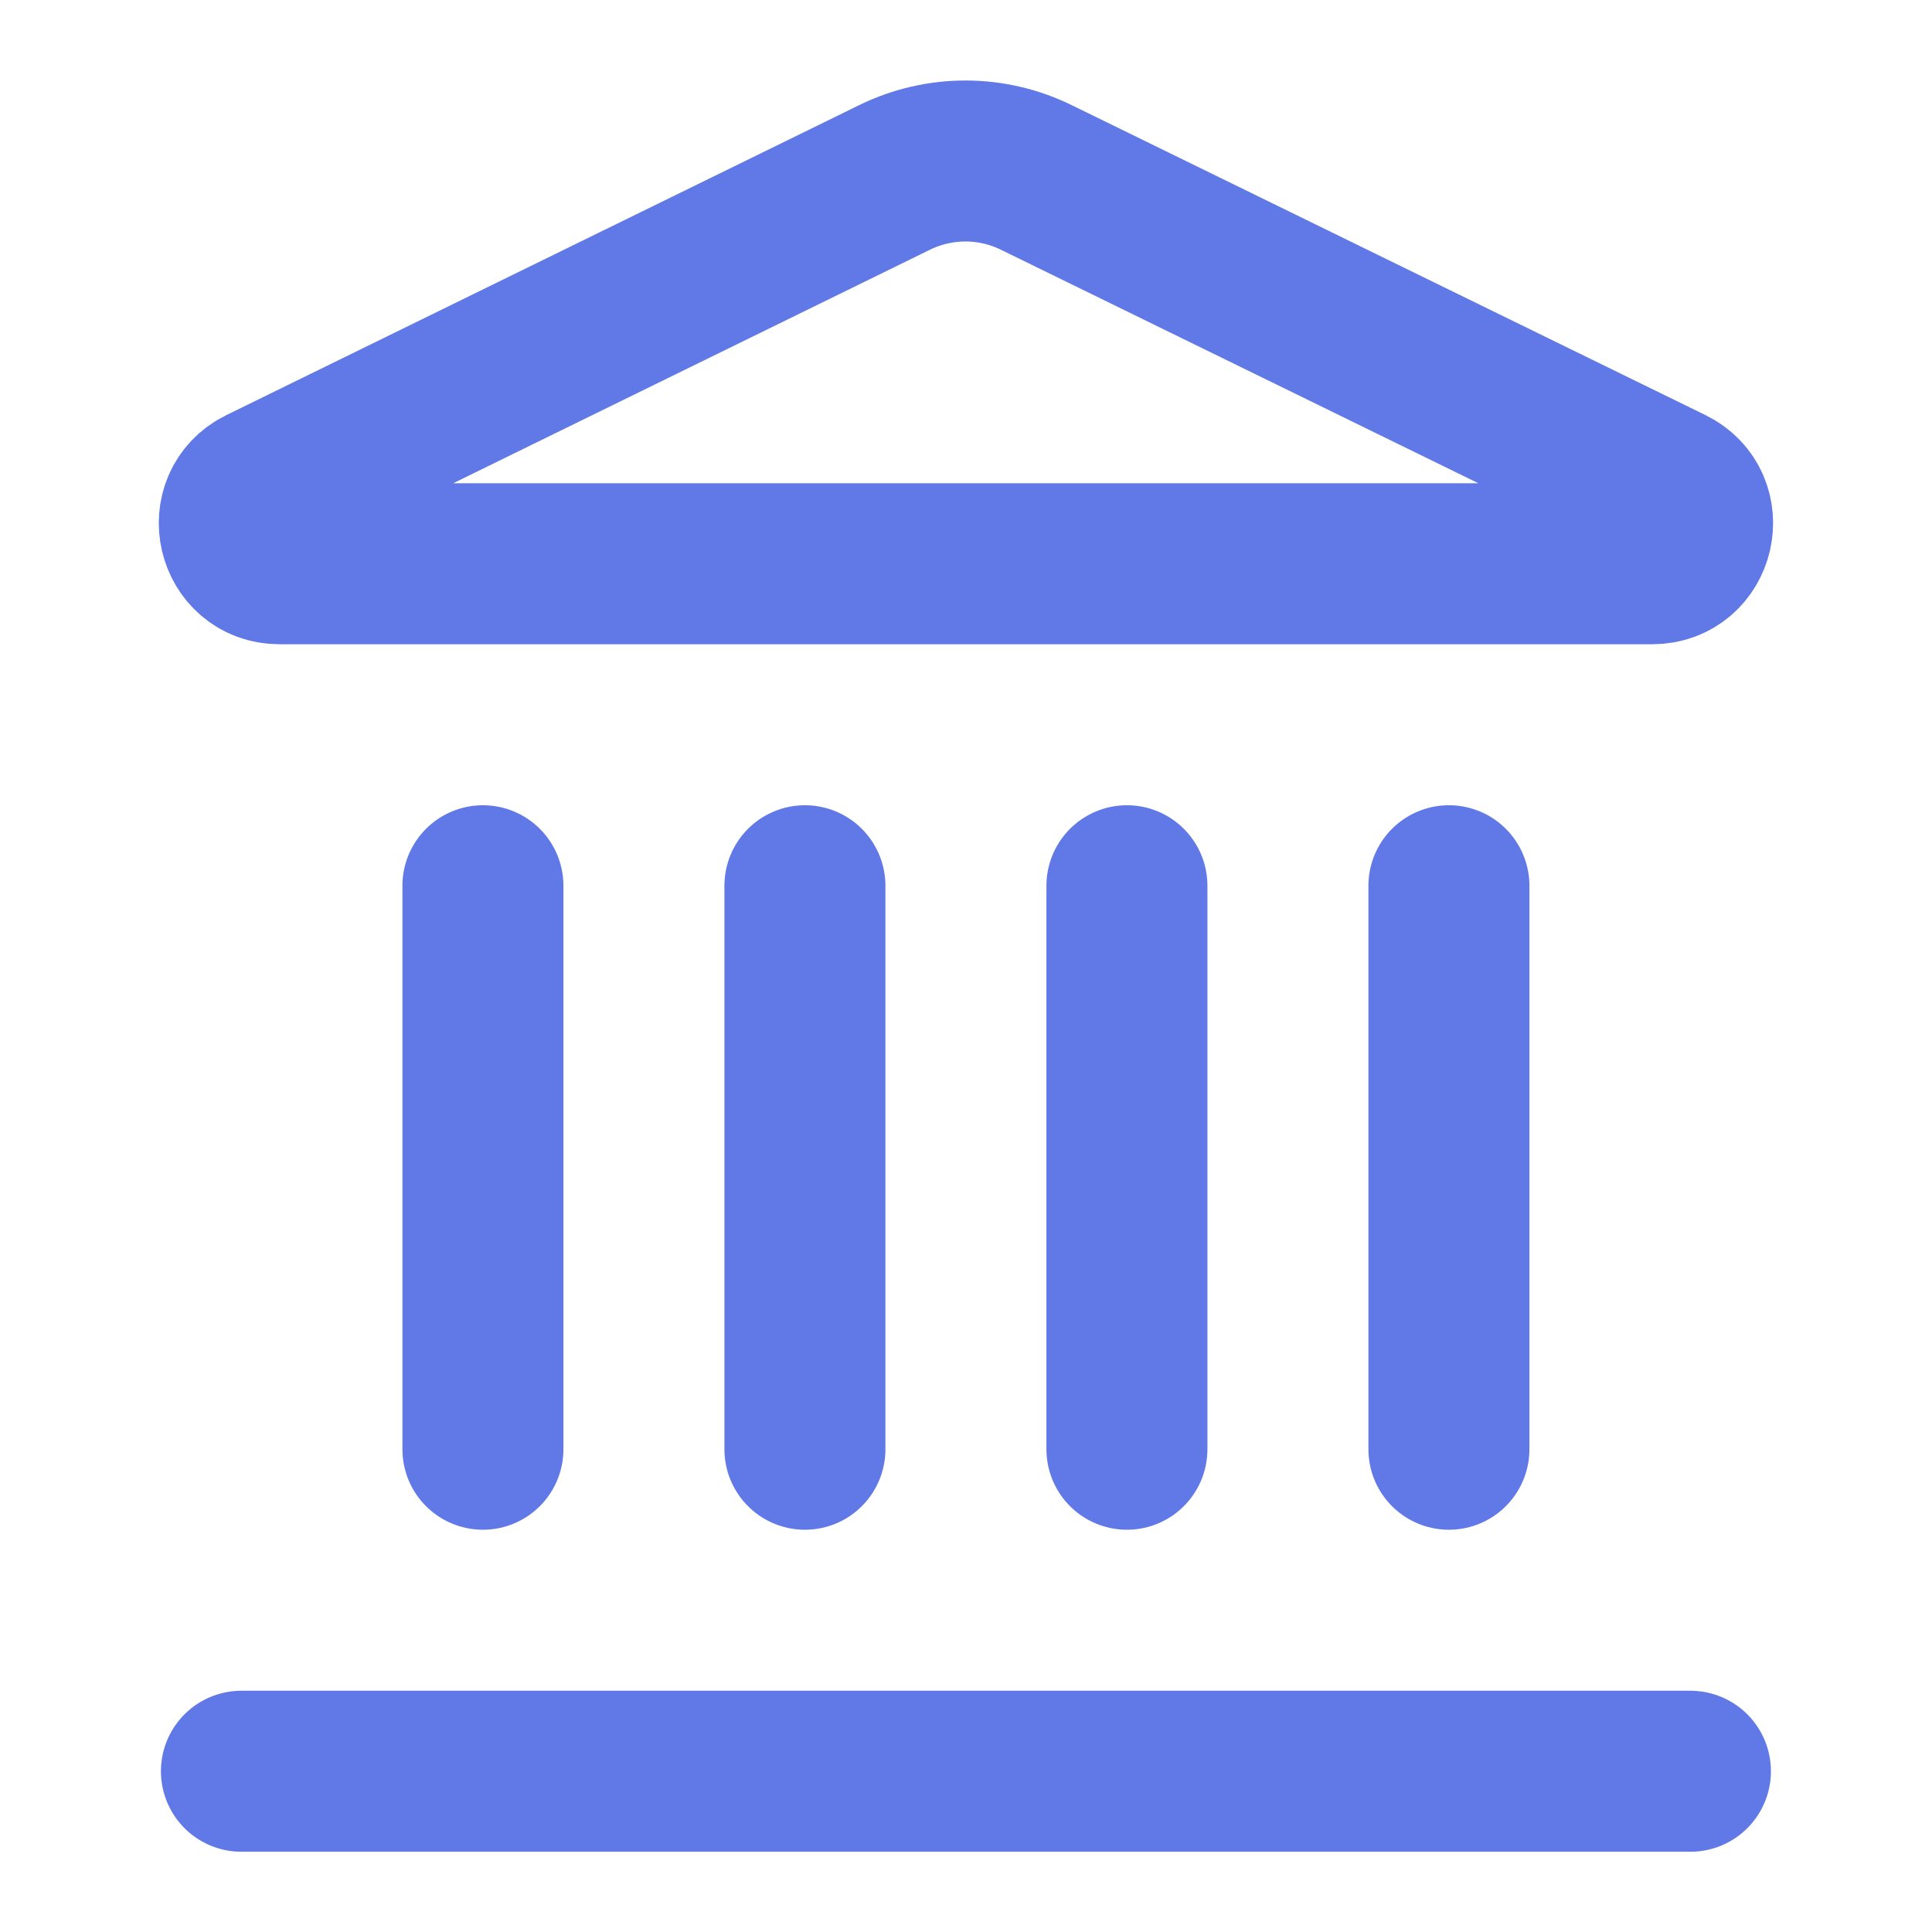
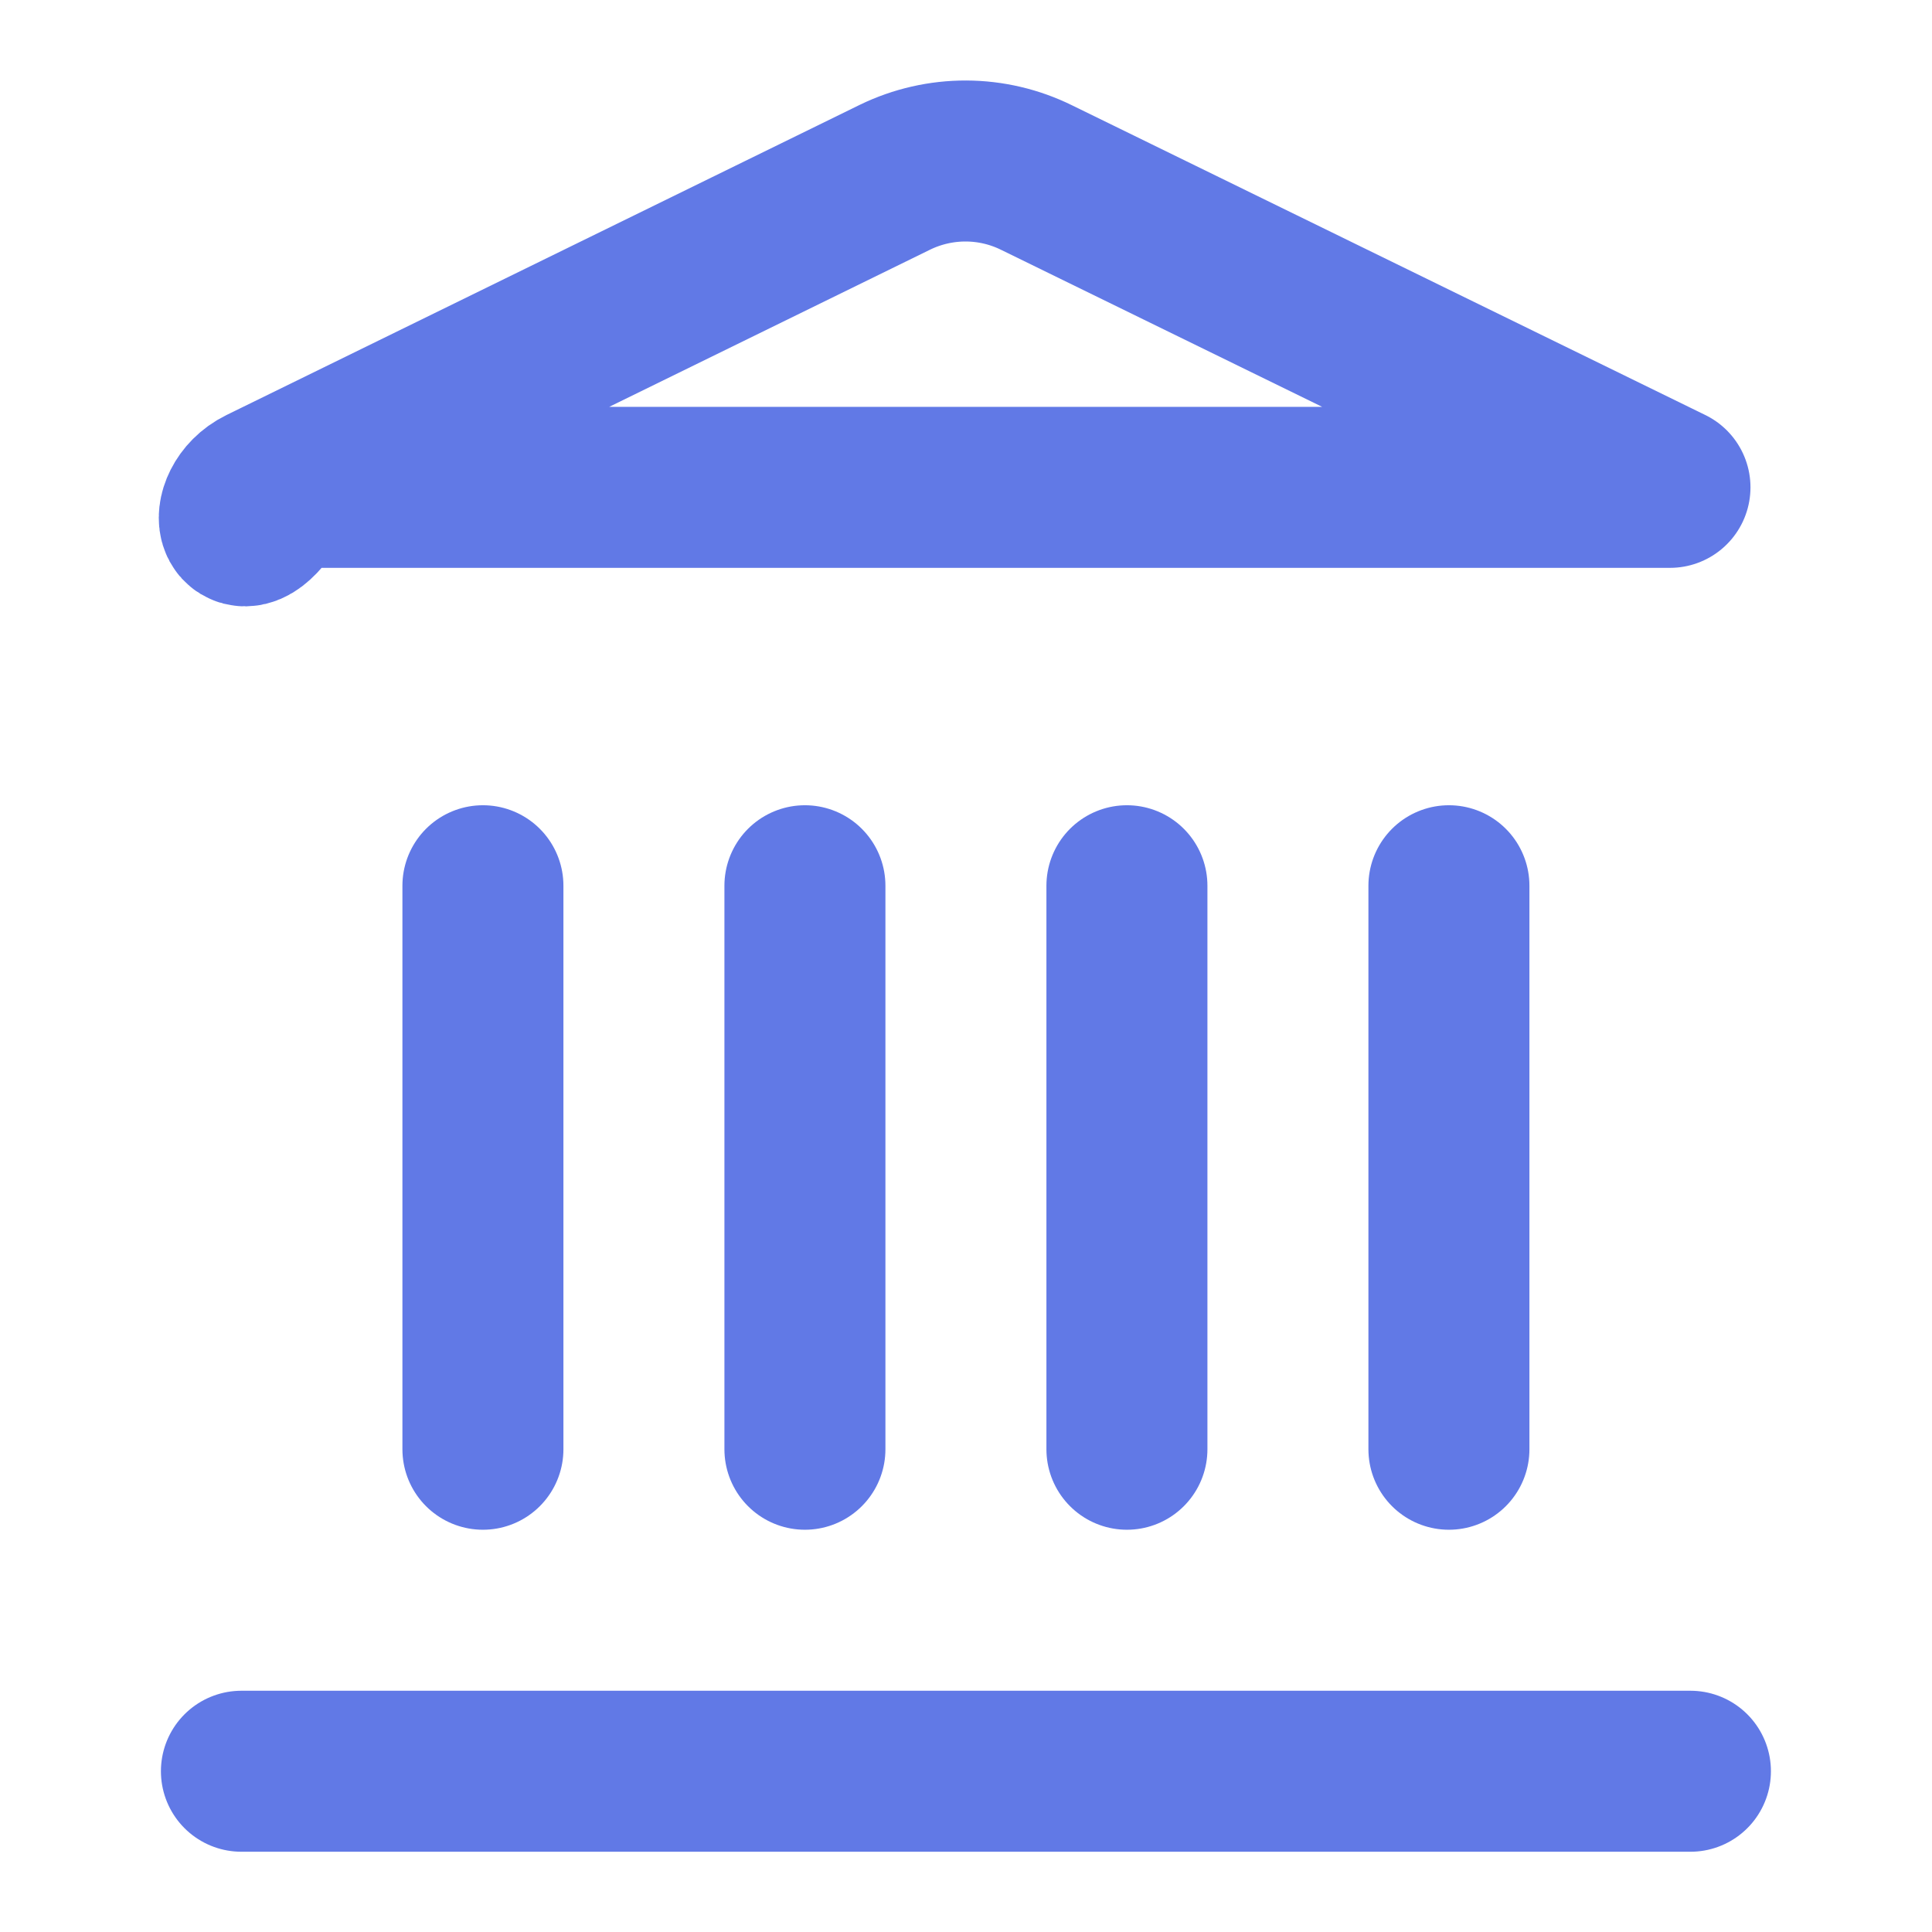
<svg xmlns="http://www.w3.org/2000/svg" width="24" height="24" viewBox="0 0 24 24" fill="none">
-   <path d="M9.999 18.003V11.003M13.999 18.003V11.003M17.999 18.003V11.003M2.999 22.003H20.999M5.999 18.003V11.003M11.119 2.201C11.393 2.068 11.695 1.999 12 2C12.305 2.001 12.606 2.072 12.879 2.207L20.745 6.054C21.221 6.287 21.055 7.003 20.525 7.003H3.473C2.943 7.003 2.778 6.287 3.253 6.054L11.119 2.201Z" stroke="#6179E6" stroke-width="2" stroke-linecap="round" stroke-linejoin="round" />
+   <path d="M9.999 18.003V11.003M13.999 18.003V11.003M17.999 18.003V11.003M2.999 22.003H20.999M5.999 18.003V11.003M11.119 2.201C11.393 2.068 11.695 1.999 12 2C12.305 2.001 12.606 2.072 12.879 2.207L20.745 6.054H3.473C2.943 7.003 2.778 6.287 3.253 6.054L11.119 2.201Z" stroke="#6179E6" stroke-width="2" stroke-linecap="round" stroke-linejoin="round" />
</svg>